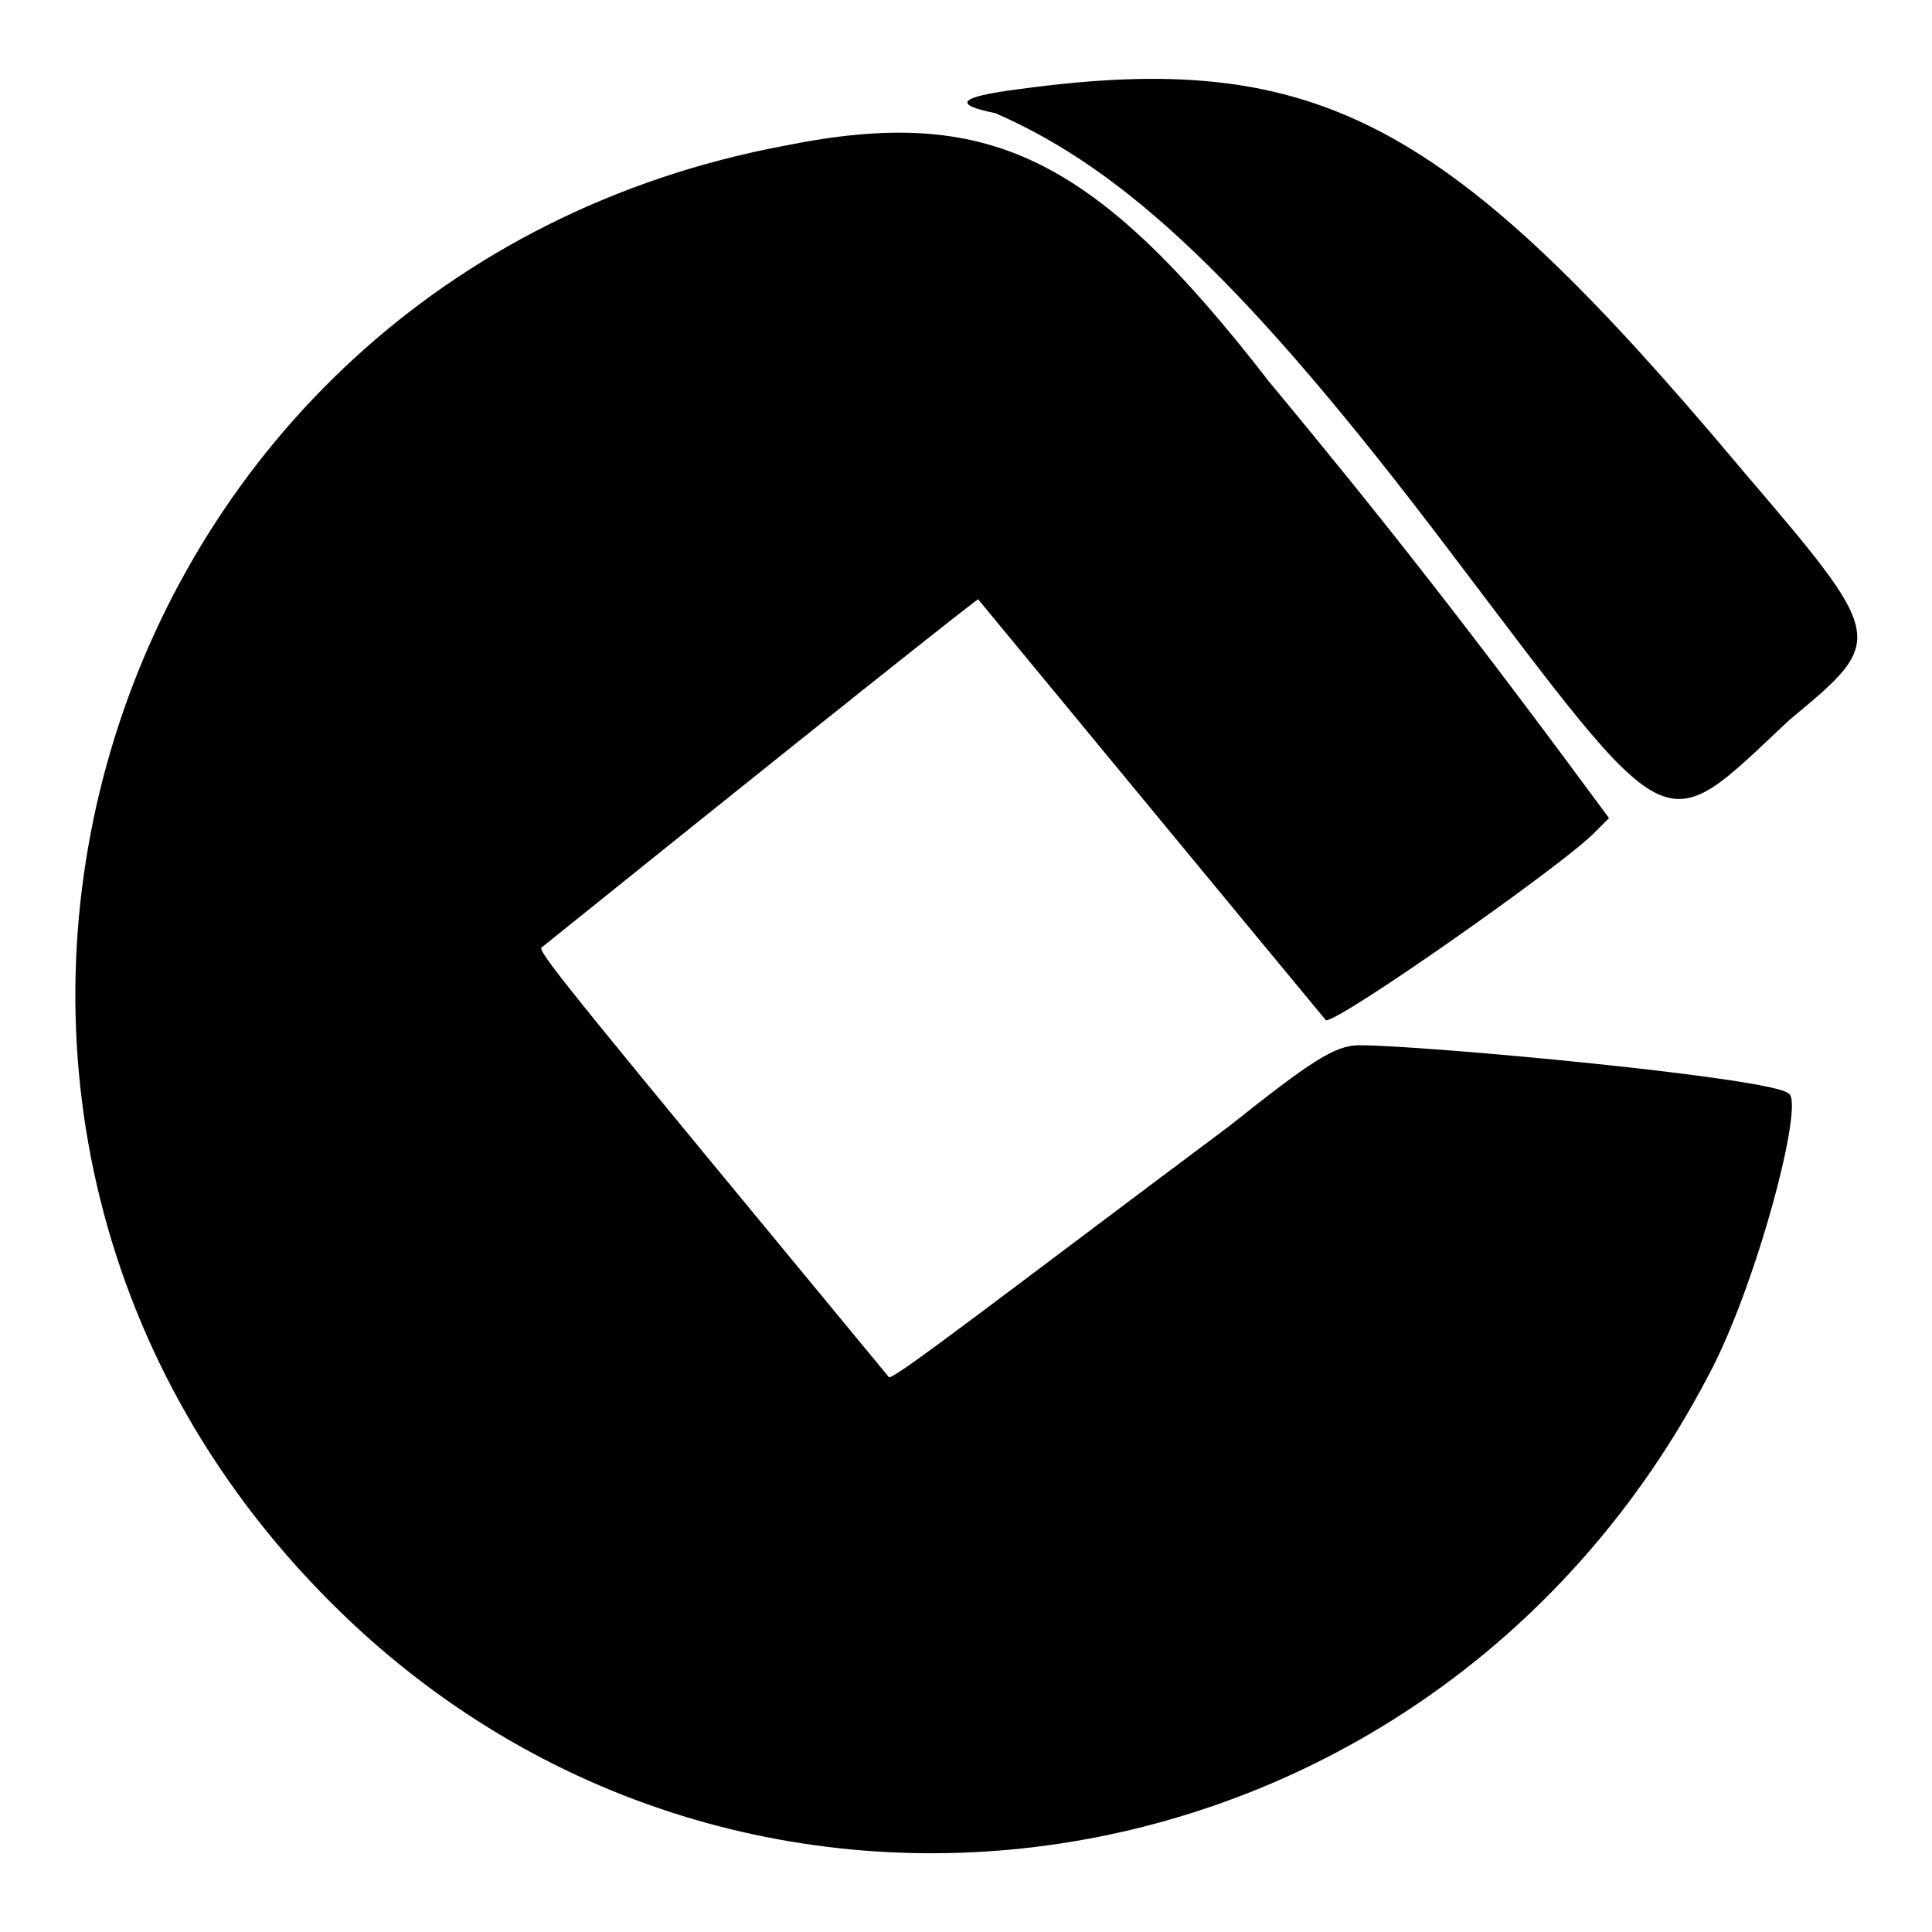
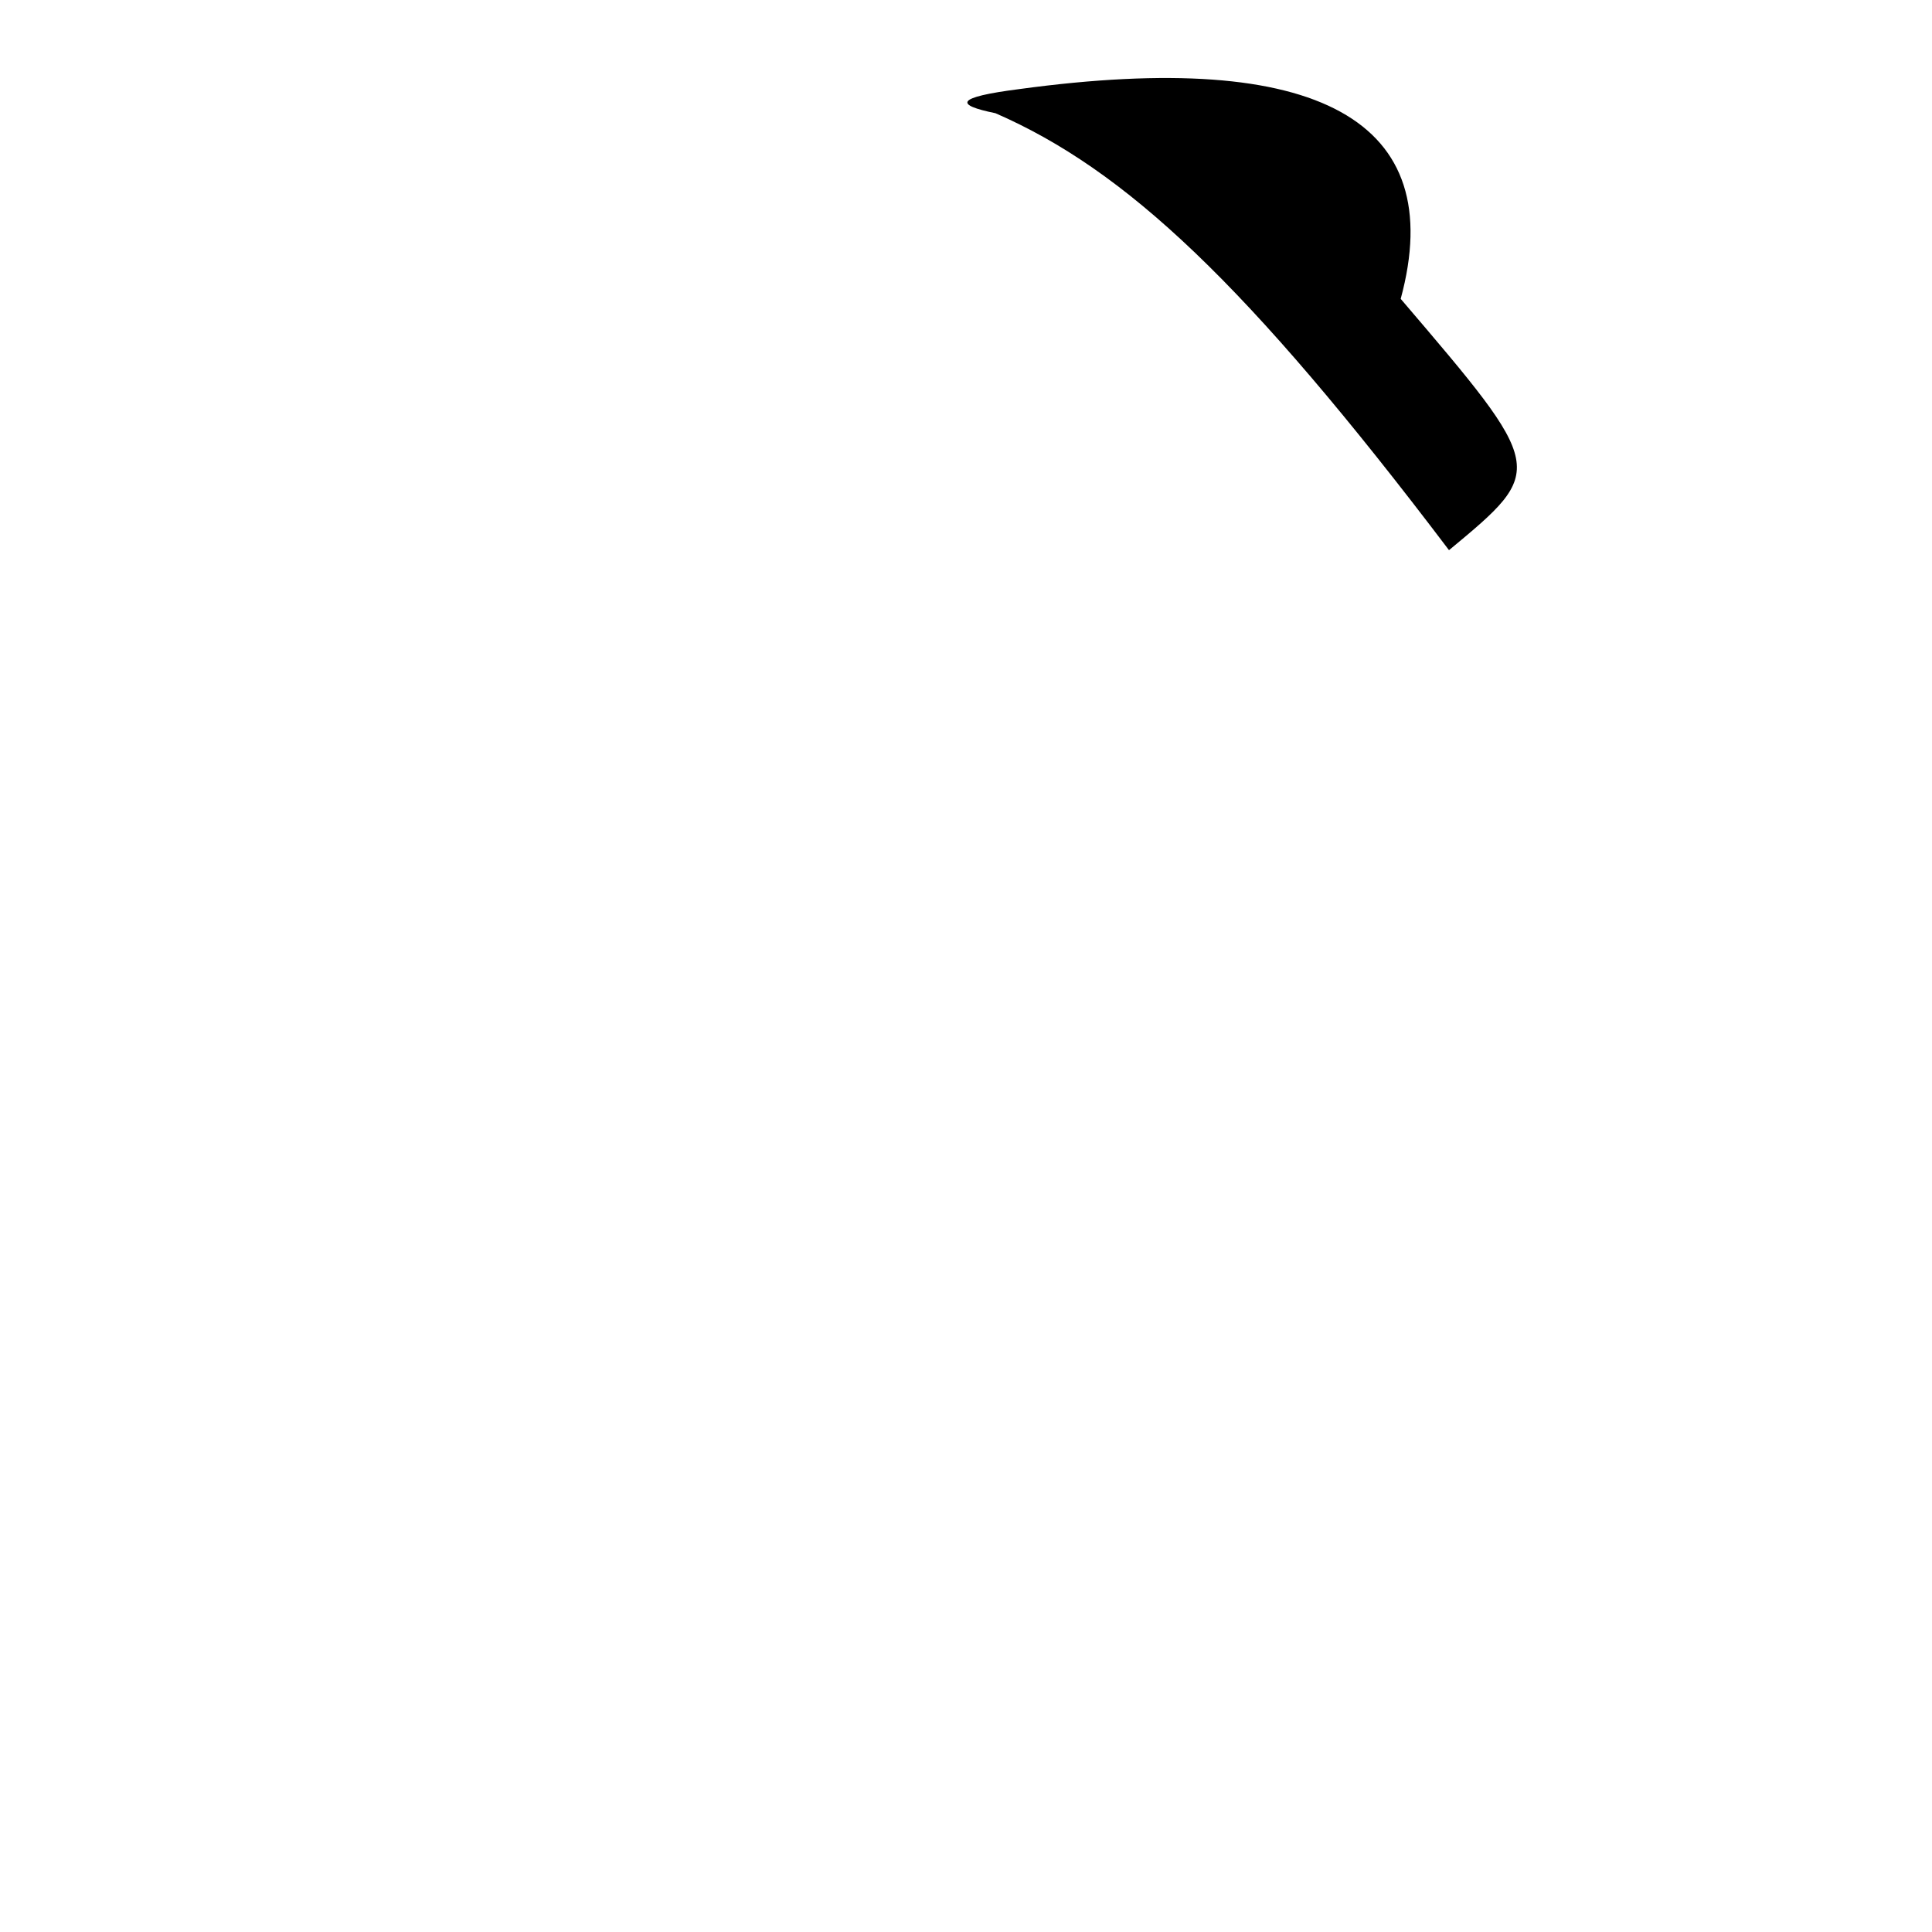
<svg xmlns="http://www.w3.org/2000/svg" version="1.1" x="0px" y="0px" viewBox="0 0 256 256" enable-background="new 0 0 256 256" xml:space="preserve">
  <g>
    <g>
-       <path fill="#000000" d="M135.1,11.8c-8.6,1.1-8.6,2.1-3.2,3.2c17.2,7.5,33.3,22.5,60.1,57.9c30.1,39.7,27.9,38.6,45.1,22.5c12.9-10.7,12.9-10.7-6.4-33.3C192,16,174.8,6.4,135.1,11.8z" />
-       <path fill="#000000" d="M104,19.3C12.8,36.4-21.6,147,43.9,212.4c54.7,54.7,145.9,39.7,182.4-30c6.4-11.8,12.9-36.5,10.7-37.5c-2.1-2.1-48.3-6.4-56.9-6.4c-3.2,0-6.4,2.1-17.2,10.7c-30.1,22.5-44,33.3-45.1,33.3c-40.8-49.4-46.1-55.8-46.1-56.9c54.7-44,57.9-46.2,57.9-46.2c35.4,42.9,46.1,55.8,46.1,55.8c2.1,0,31.1-20.4,35.4-24.7l2.1-2.1c-18.2-24.7-30-39.7-45.1-57.9C144.8,20.4,130.8,13.9,104,19.3z" />
+       <path fill="#000000" d="M135.1,11.8c-8.6,1.1-8.6,2.1-3.2,3.2c17.2,7.5,33.3,22.5,60.1,57.9c12.9-10.7,12.9-10.7-6.4-33.3C192,16,174.8,6.4,135.1,11.8z" />
    </g>
  </g>
</svg>